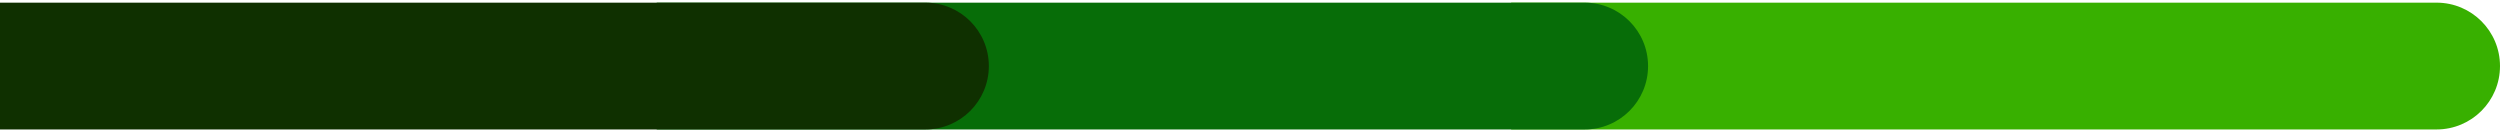
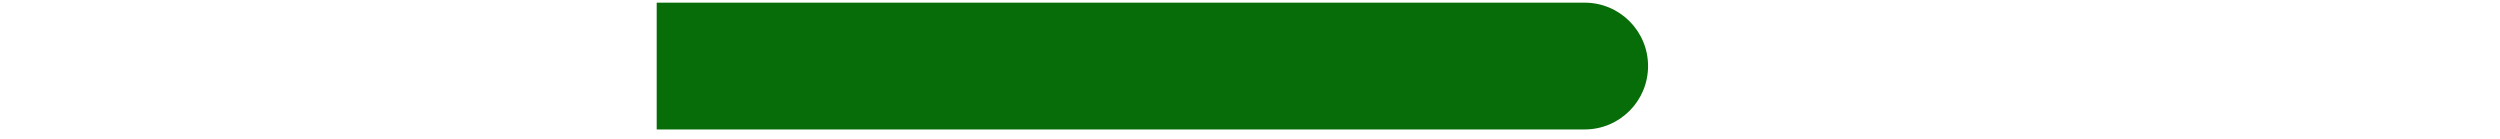
<svg xmlns="http://www.w3.org/2000/svg" width="216" height="12" viewBox="0 0 216 12" fill="none">
  <g clip-path="url(#clip0_352_671)">
-     <path d="M130.564 0.23L210.523 0.23C213.548 0.23 216 2.682 216 5.707C216 8.732 213.548 11.184 210.523 11.184L130.564 11.184L130.564 0.23Z" fill="#38B000" />
    <path d="M56.738 0.23L136.917 0.23C139.941 0.23 142.393 2.682 142.393 5.707C142.393 8.732 139.941 11.184 136.917 11.184L56.738 11.184L56.738 0.23Z" fill="#076D08" />
-     <path d="M0 0.23L79.959 0.23C82.984 0.23 85.436 2.682 85.436 5.707C85.436 8.732 82.984 11.184 79.959 11.184L-2.39393e-07 11.184L0 0.23Z" fill="#0F3000" />
  </g>
  <defs>
    <clipPath id="clip0_352_671">
      <rect width="216" height="10.953" fill="white" transform="translate(0 0.23)" />
    </clipPath>
  </defs>
</svg>